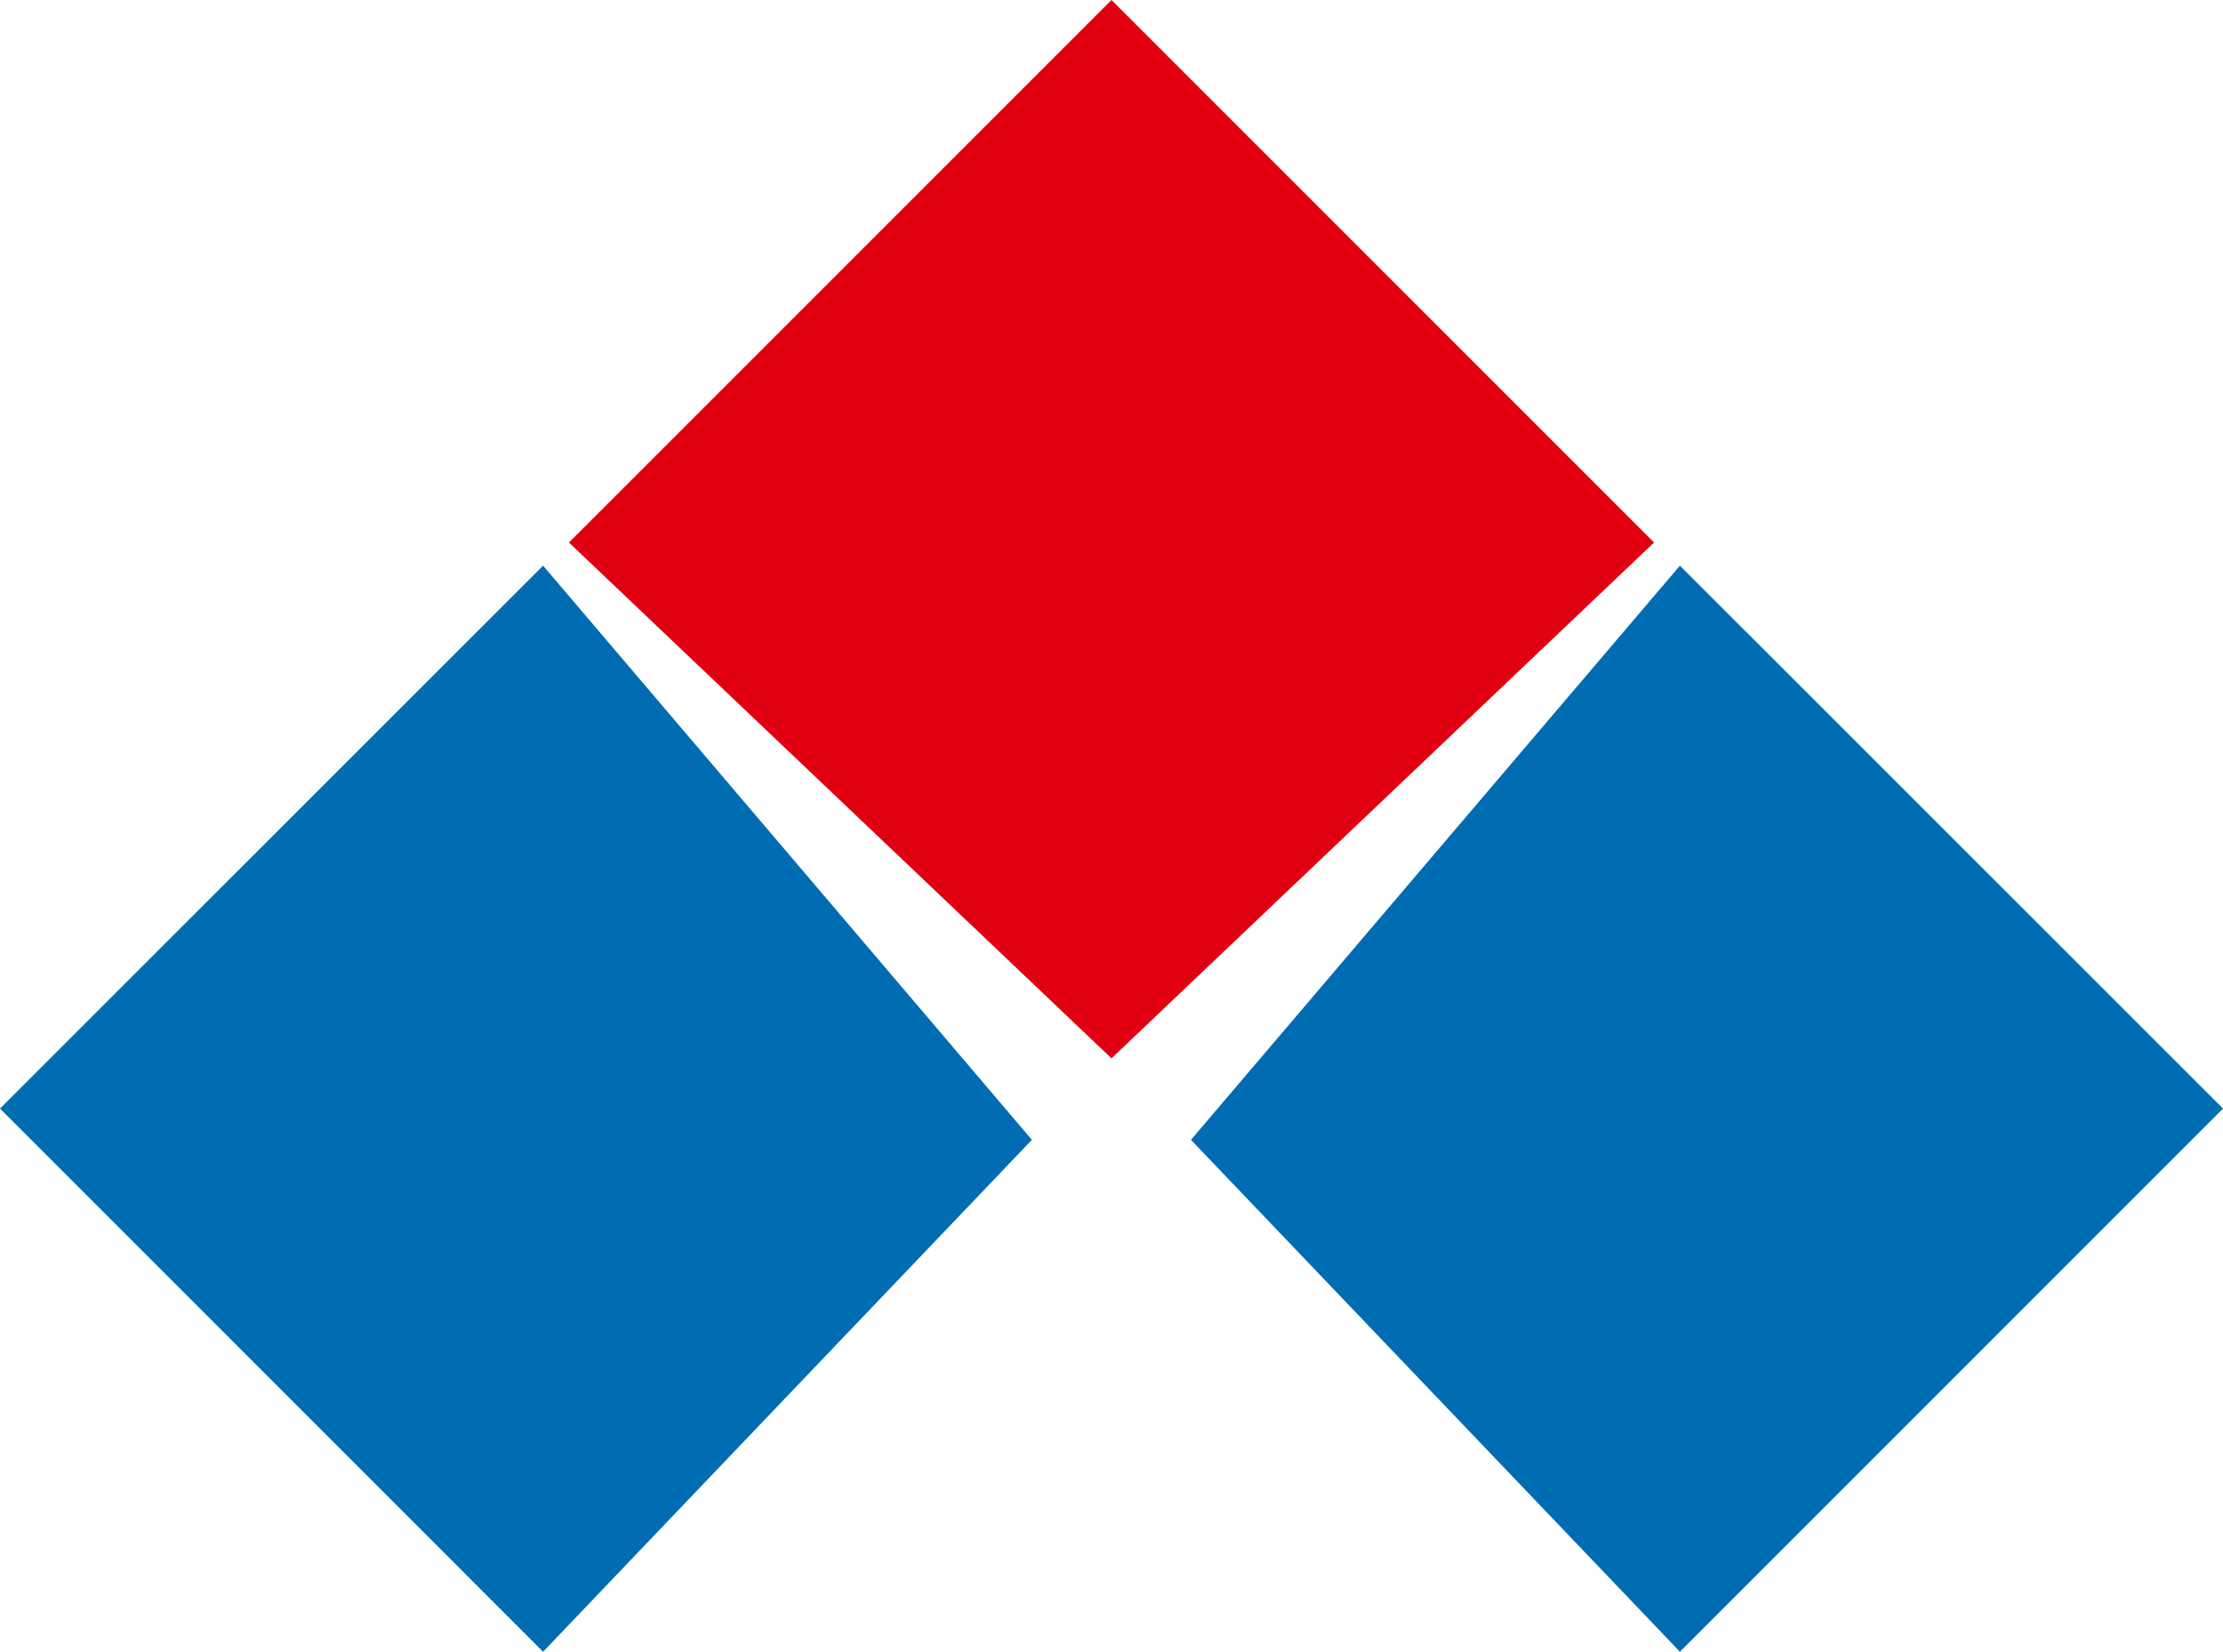
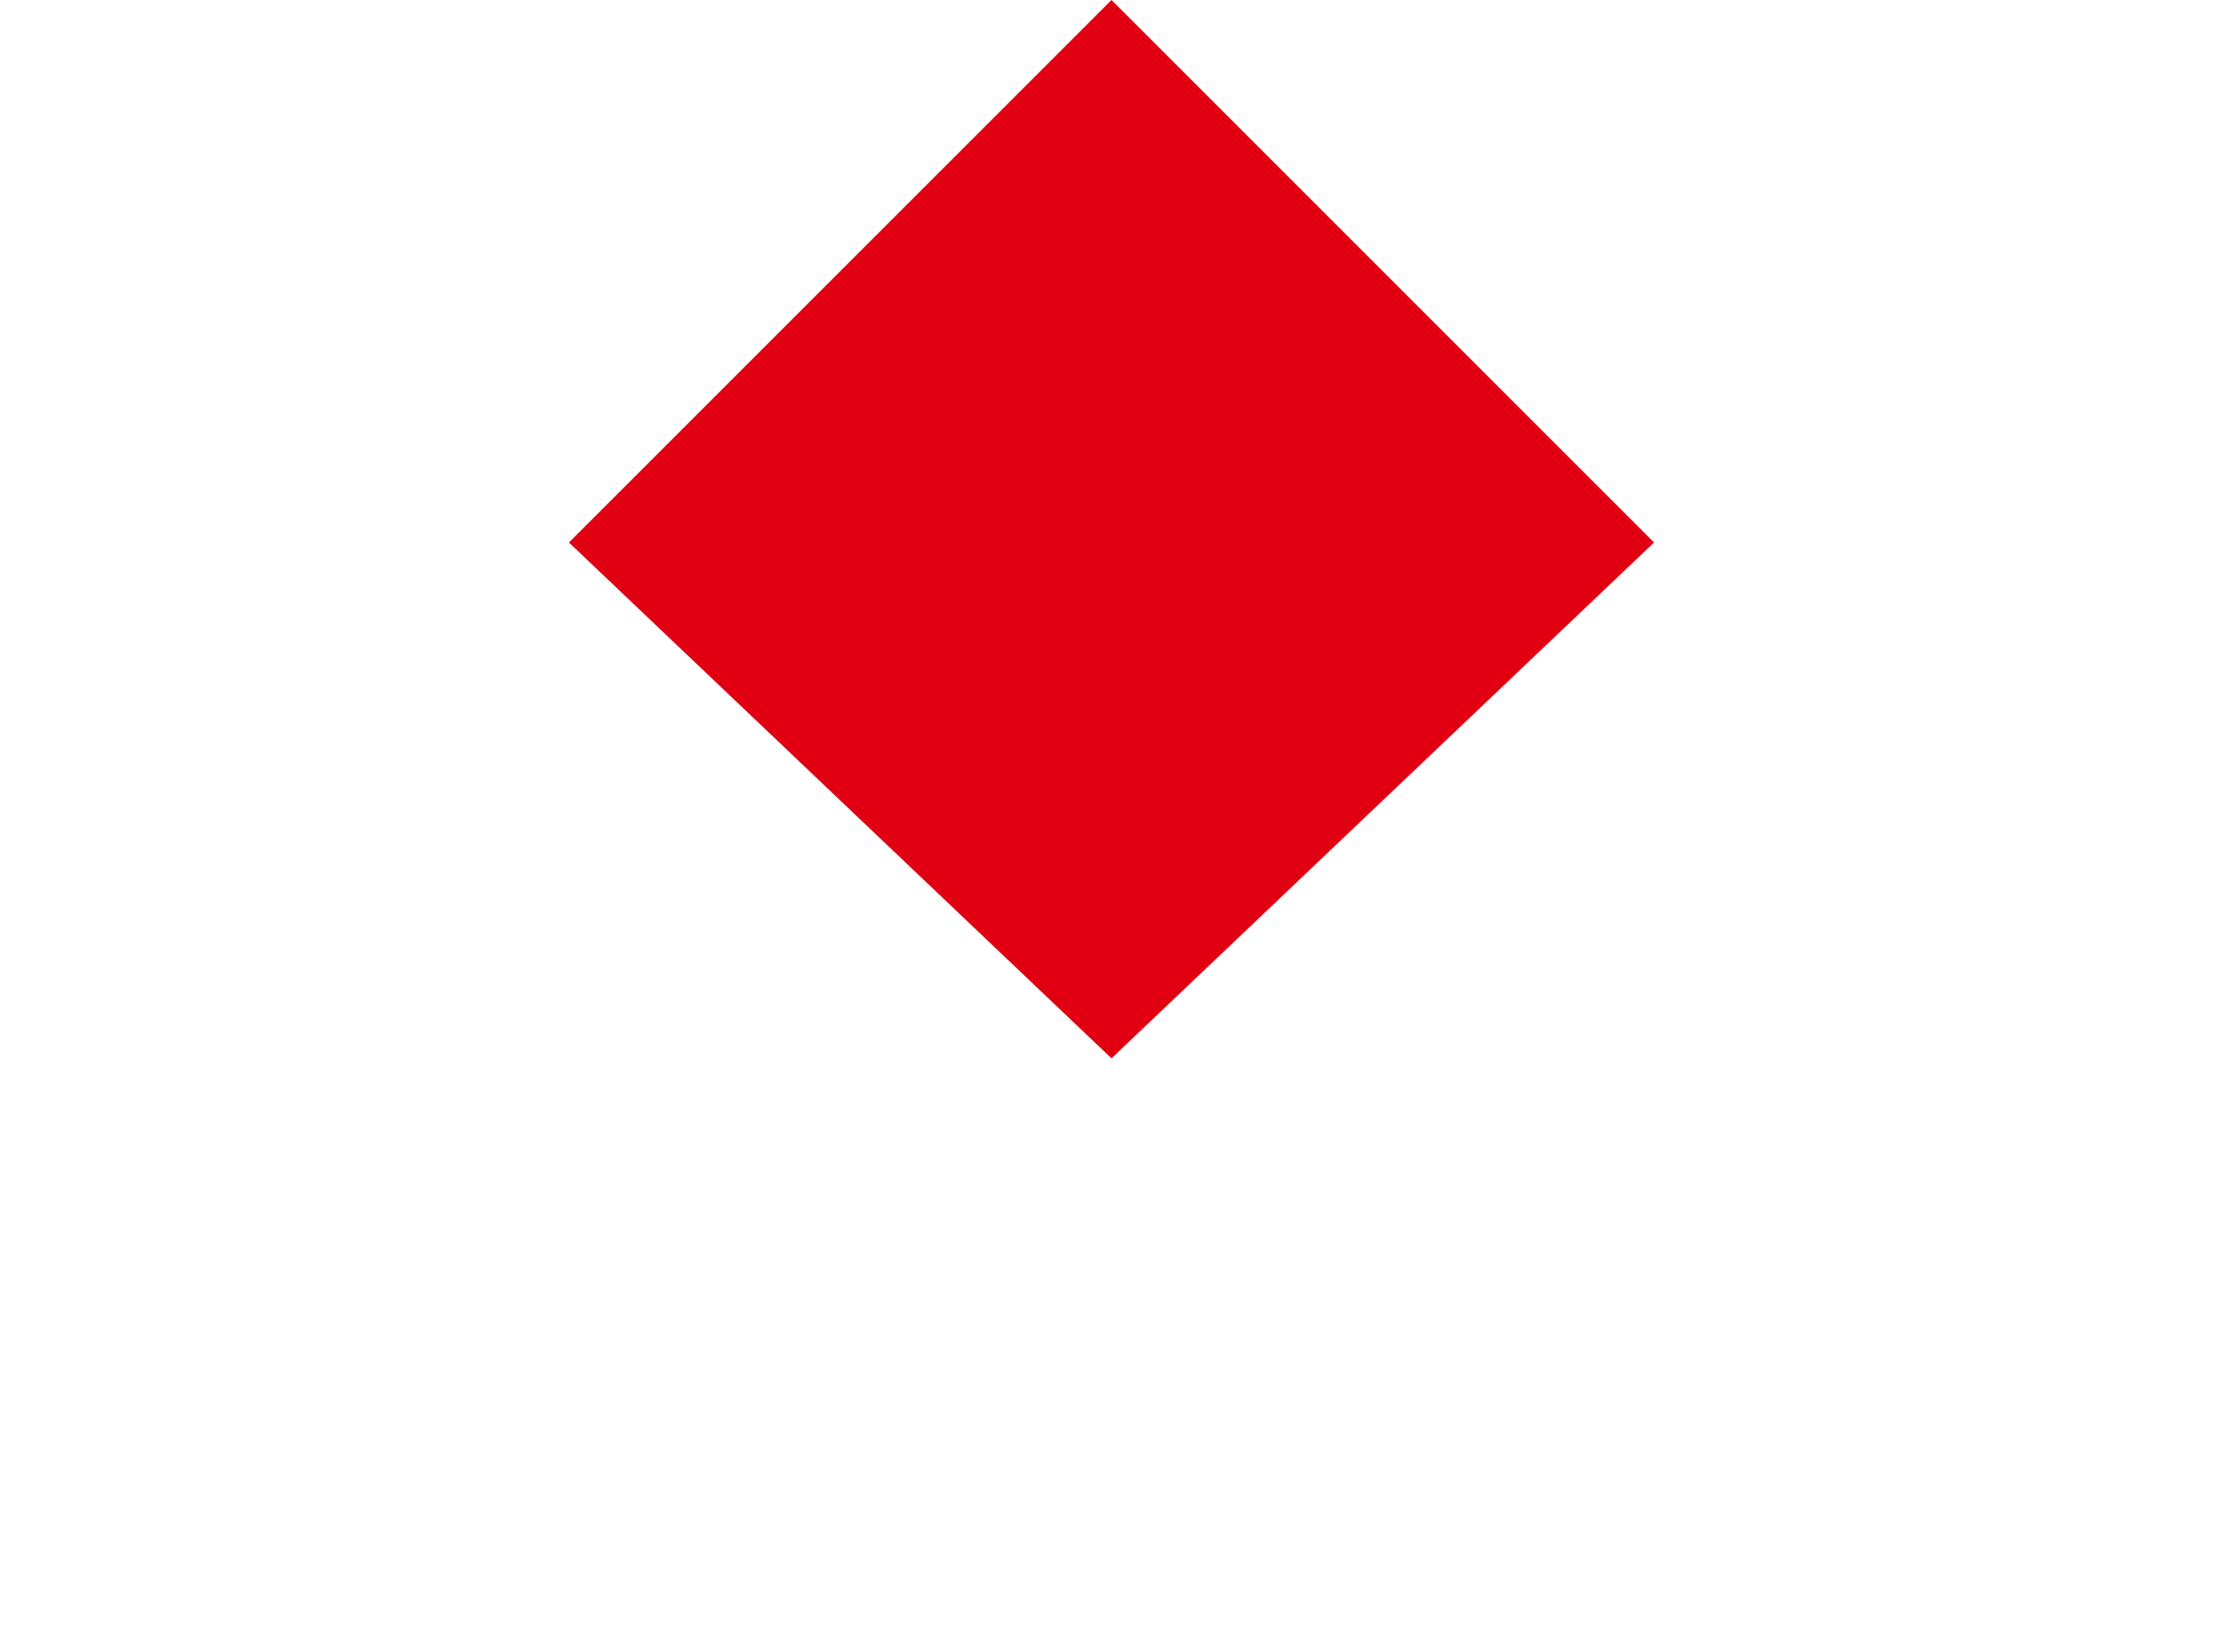
<svg xmlns="http://www.w3.org/2000/svg" id="b" width="164.22" height="122.03" viewBox="0 0 164.22 122.03">
  <defs>
    <style>.d{fill:#006cb2;}.e{fill:#e10012;}</style>
  </defs>
  <g id="c">
    <g>
-       <polygon class="d" points="164.22 81.9 124.1 122.03 87.98 84.21 124.1 41.79 164.22 81.9" />
-       <polygon class="d" points="0 81.9 40.12 122.03 76.23 84.21 40.12 41.79 0 81.9" />
      <polygon class="e" points="122.19 40.08 82.11 78.19 42.03 40.08 82.11 0 122.19 40.08" />
    </g>
  </g>
</svg>